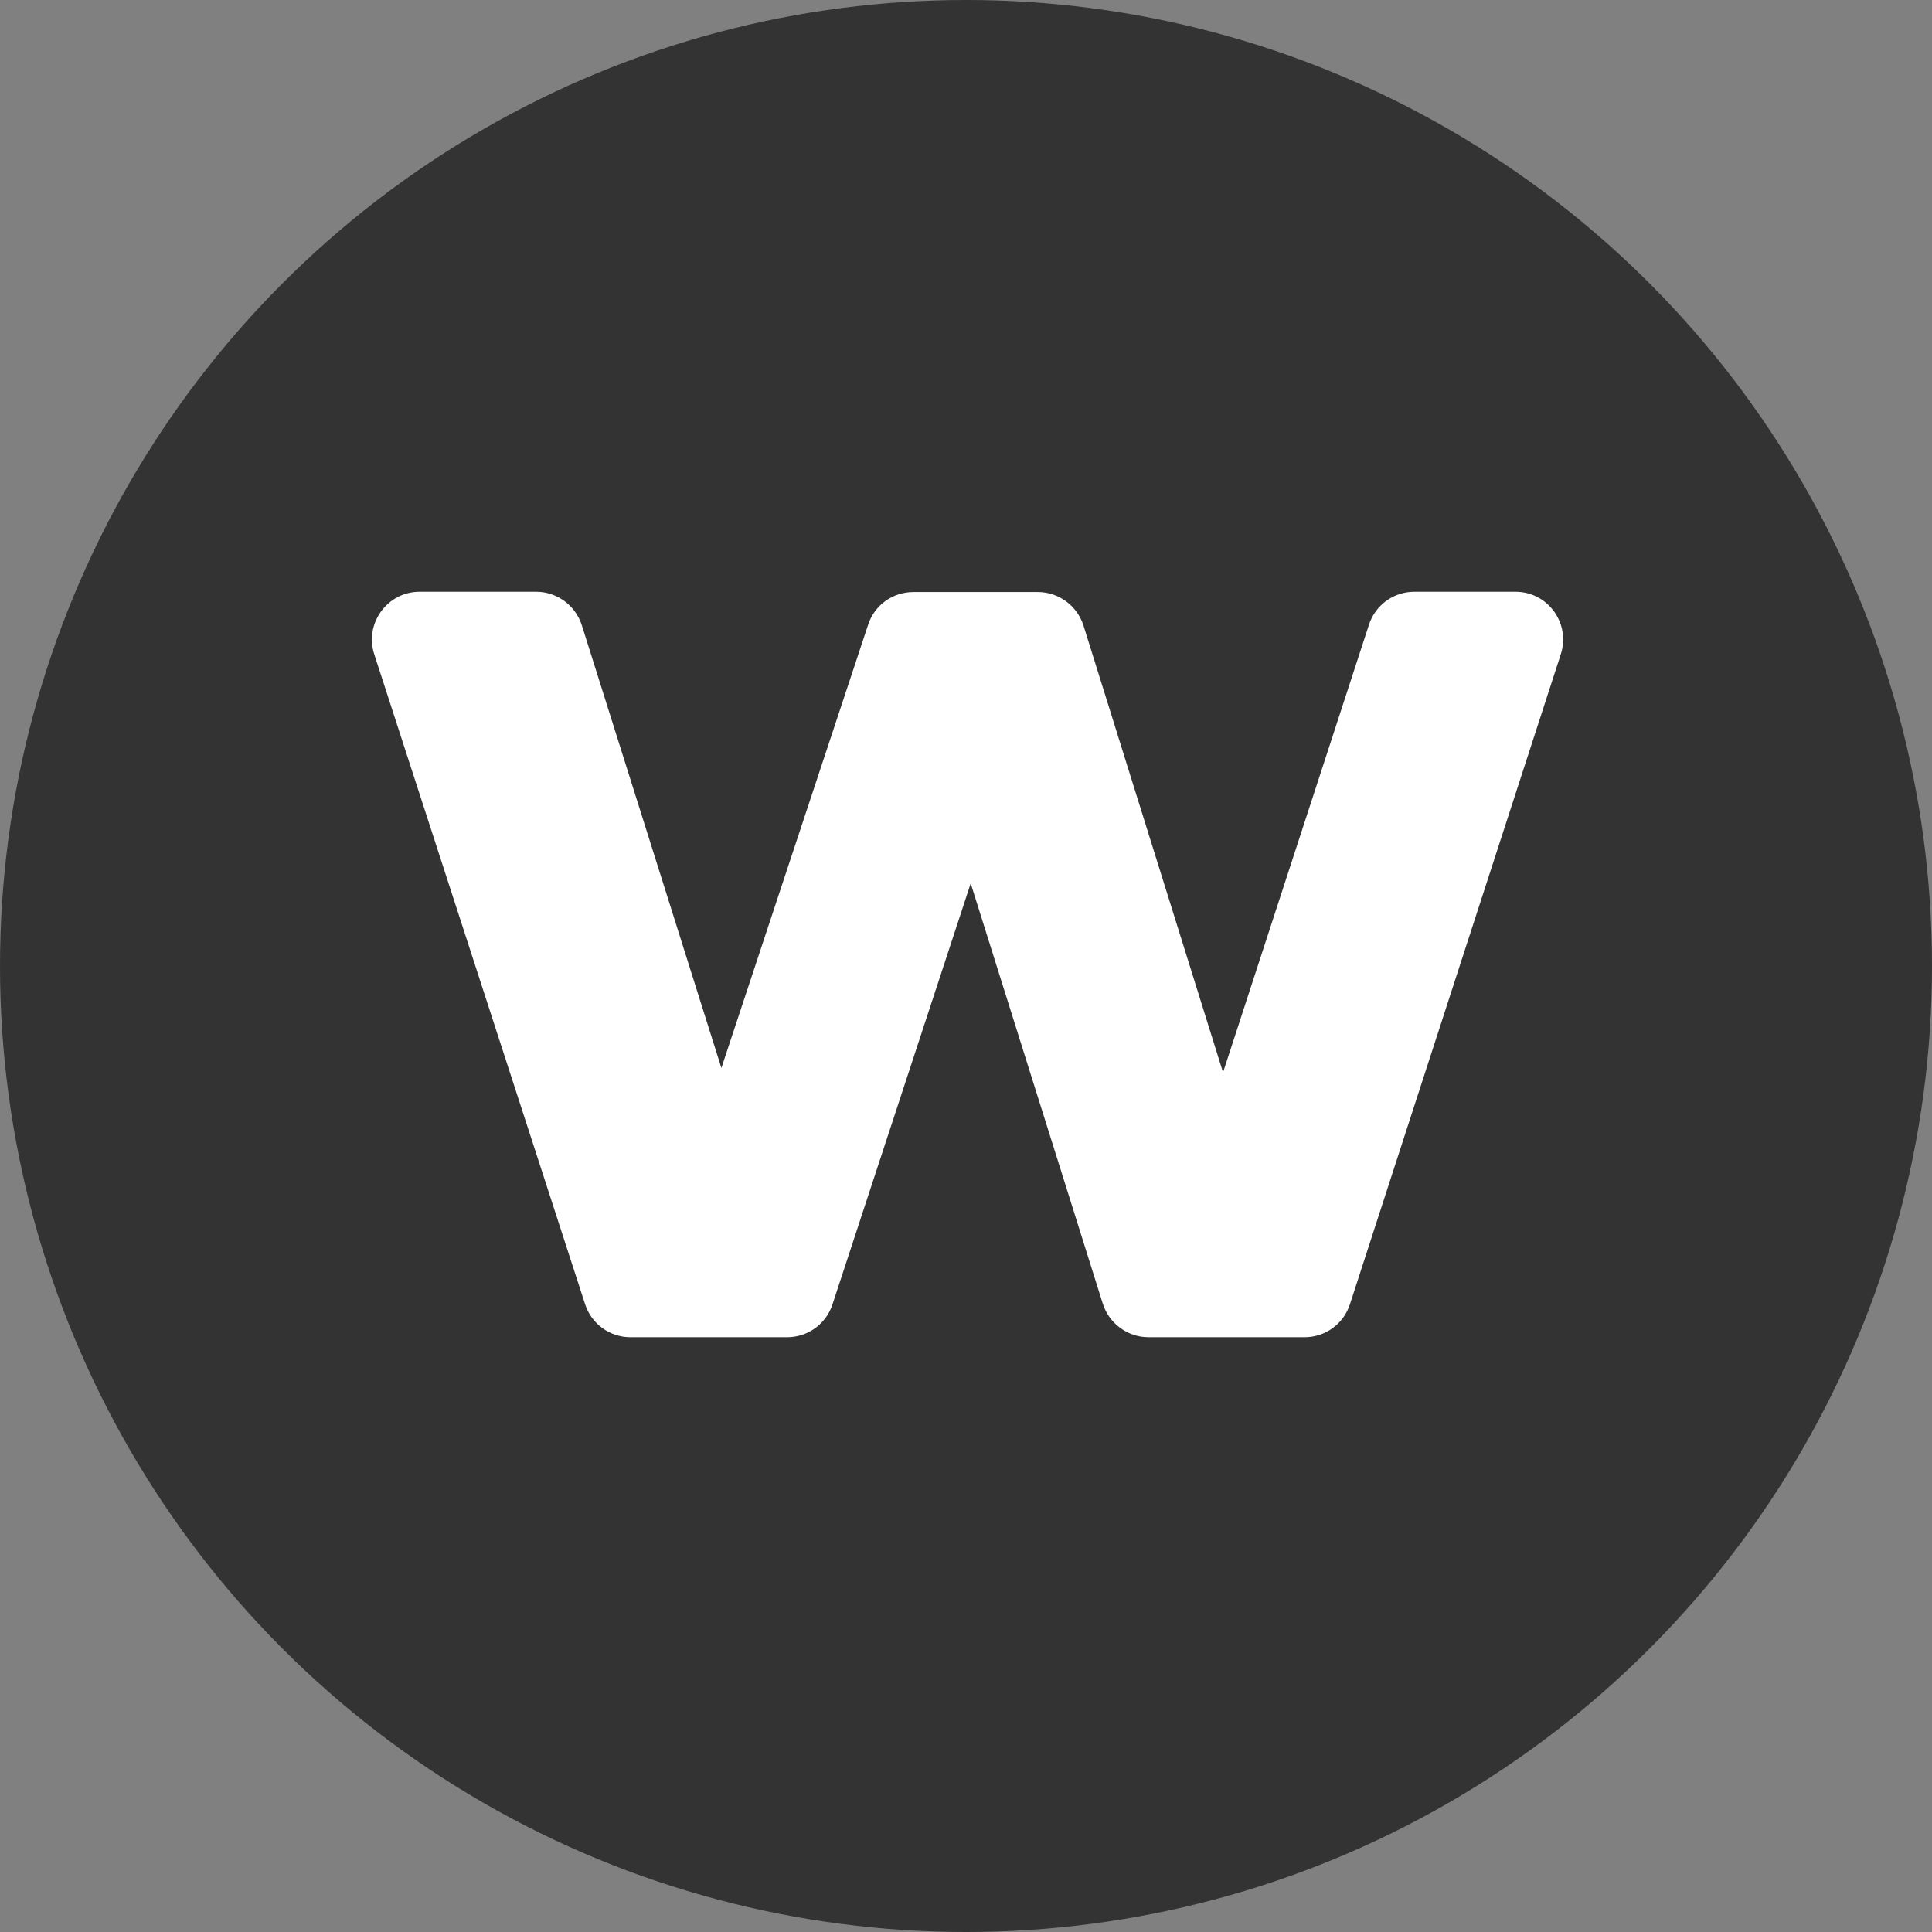
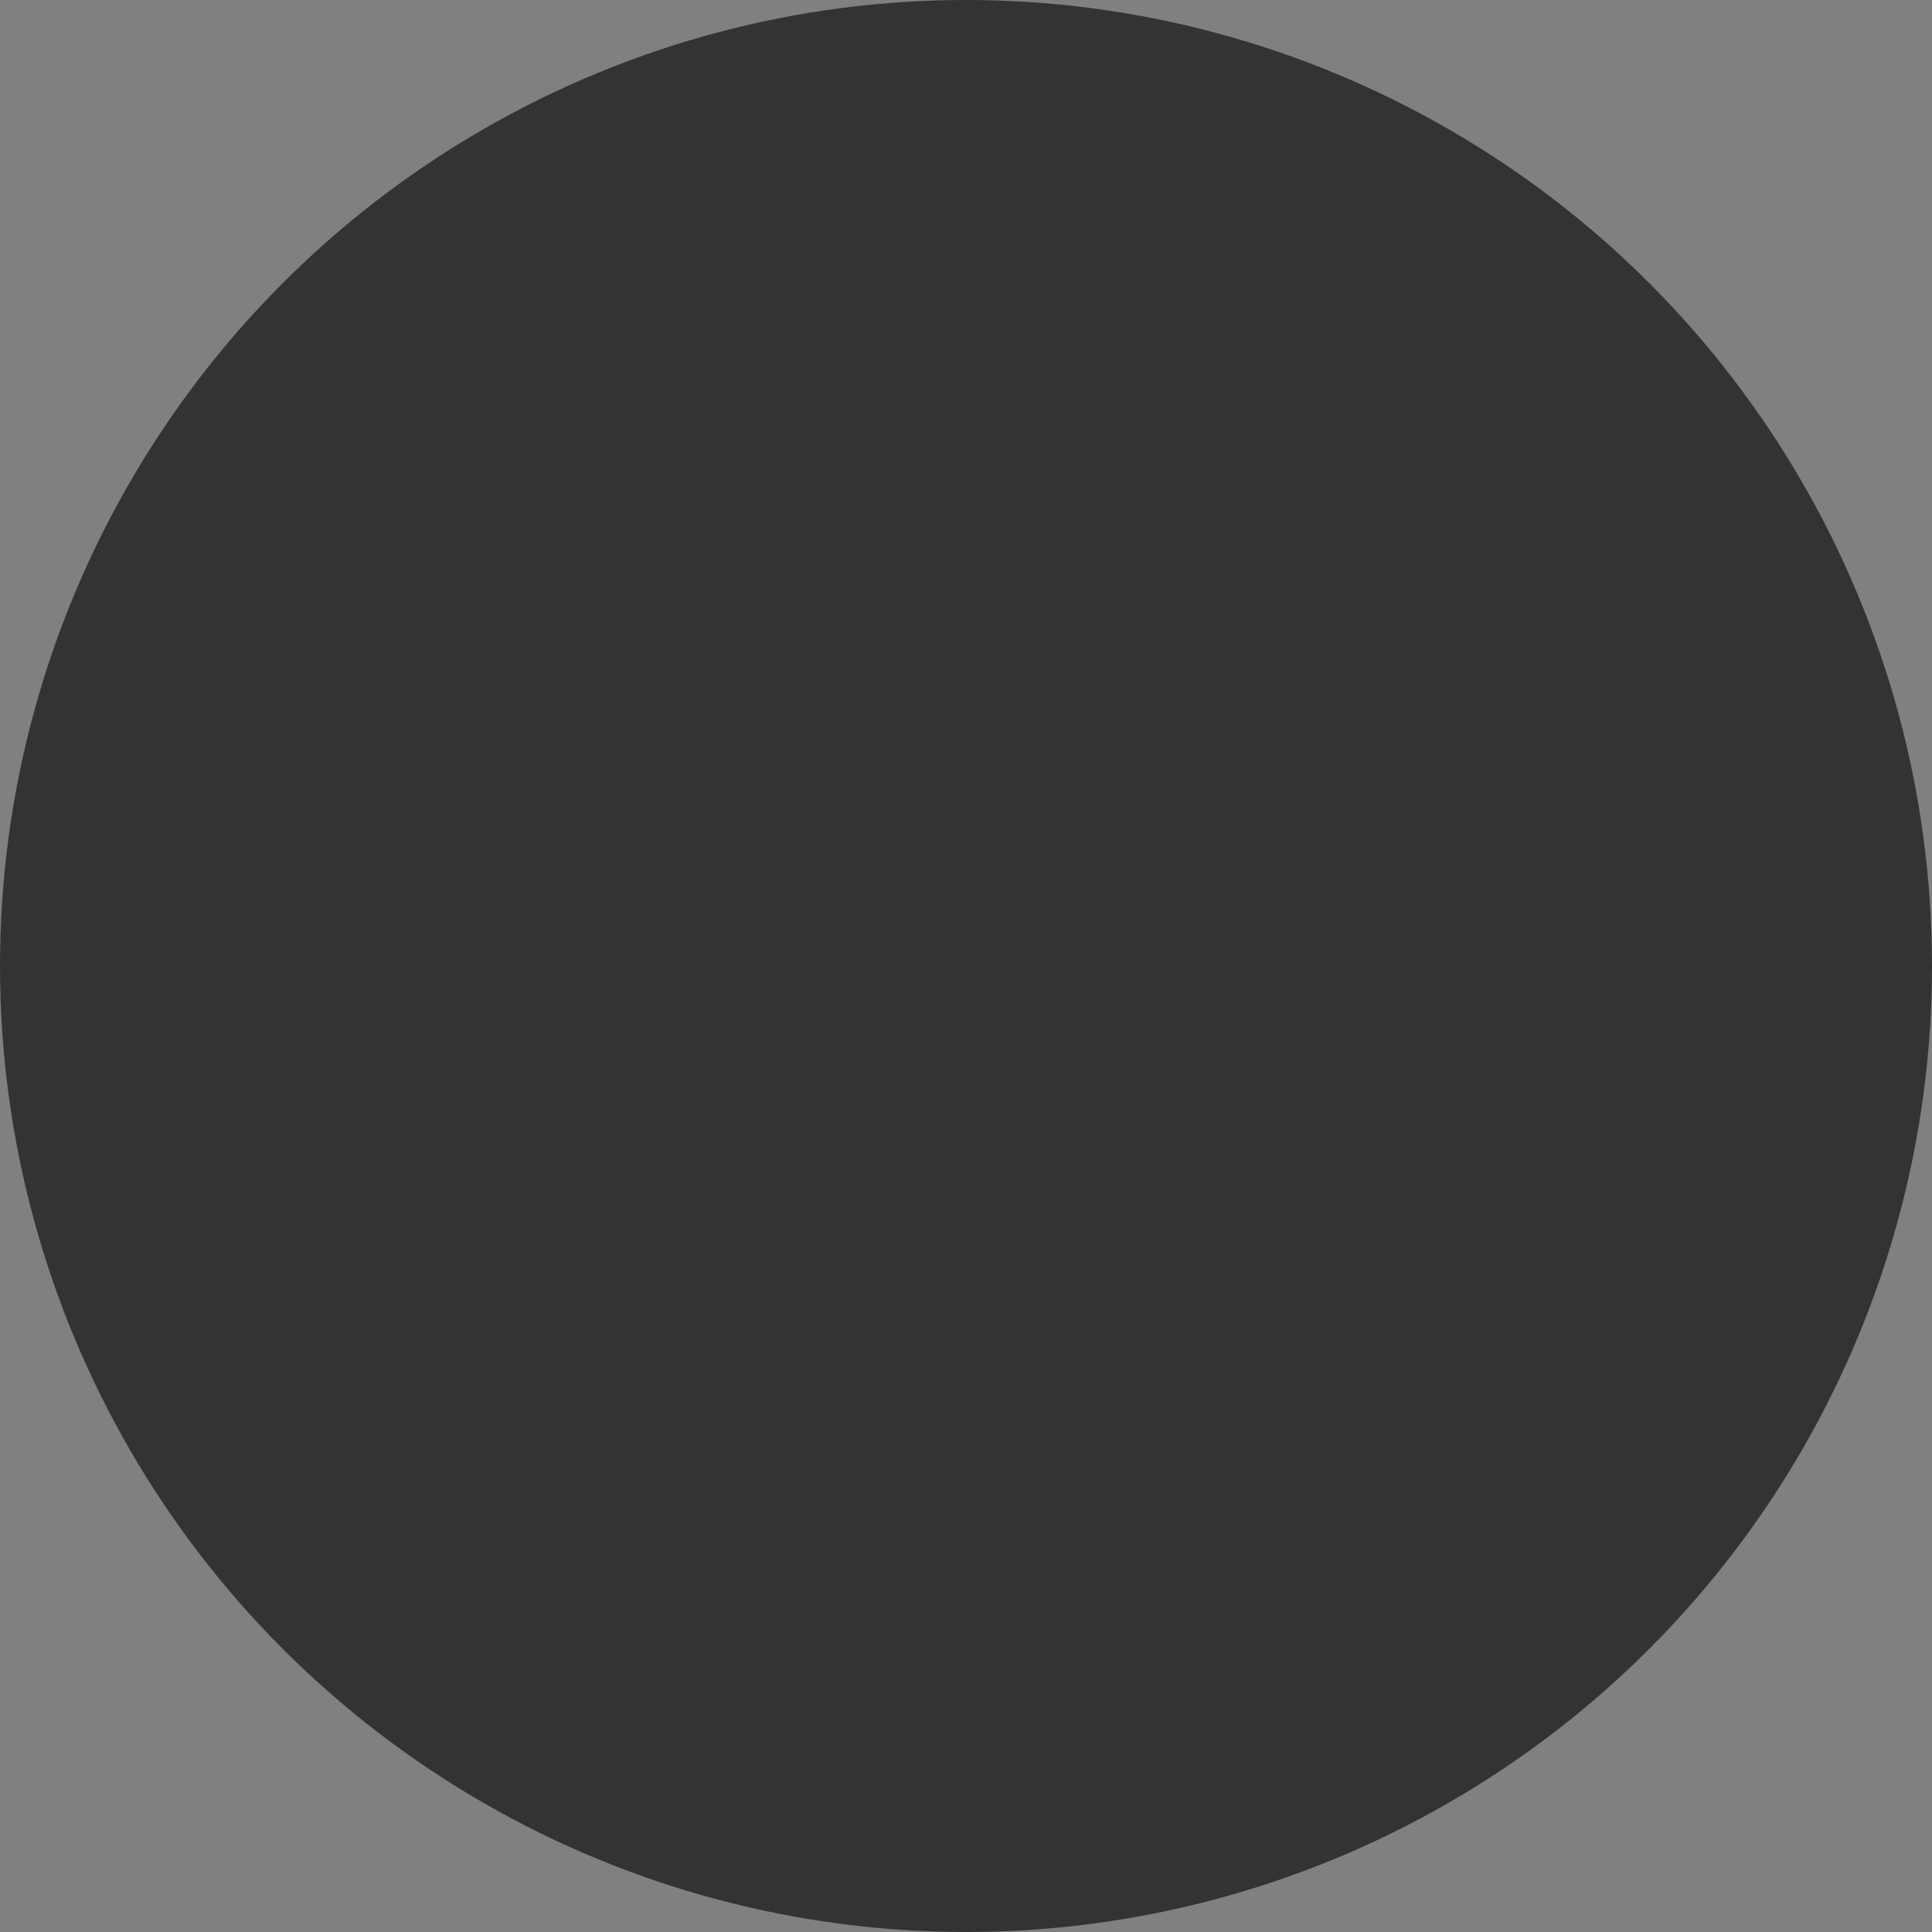
<svg xmlns="http://www.w3.org/2000/svg" version="1.1" id="Слой_1" x="0px" y="0px" viewBox="0 0 699 699" style="enable-background:new 0 0 699 699;" xml:space="preserve">
  <rect x="0" y="0" width="699" height="699" fill="#808080" stroke="none" />
  <style type="text/css">
	.st0{fill-rule:evenodd;clip-rule:evenodd;fill:#333333;}
	.st1{fill:#FFFFFF;}
</style>
  <circle class="st0" cx="349.5" cy="349.5" r="349.5" />
-   <path class="st0" d="M411.4,359.7l-103.1-58.7v117.2L411.4,359.7z" />
-   <path class="st1" d="M219.7,187.2" />
  <g>
-     <path class="st1" d="M564.7,236.7l-76.3,235.2c-2.3,7.1-8.9,11.9-16.4,11.9h-56.5c-7.5,0-14.2-4.9-16.5-12.1l-47.8-152.1l-50,152.3   c-2.3,7.1-8.9,11.9-16.4,11.9h-56.7c-7.5,0-14.1-4.8-16.4-11.9l-76.3-235.2c-3.6-11.1,4.7-22.6,16.4-22.6h42.2   c7.5,0,14.2,4.9,16.5,12.1l50.5,160.2l53.1-160.4c2.3-7.1,8.9-11.8,16.4-11.8h45c7.5,0,14.2,4.9,16.5,12.1l50.5,161.7L495.3,226   c2.3-7.1,8.9-11.9,16.4-11.9h36.6C560,214.1,568.3,225.5,564.7,236.7z" />
-   </g>
+     </g>
</svg>